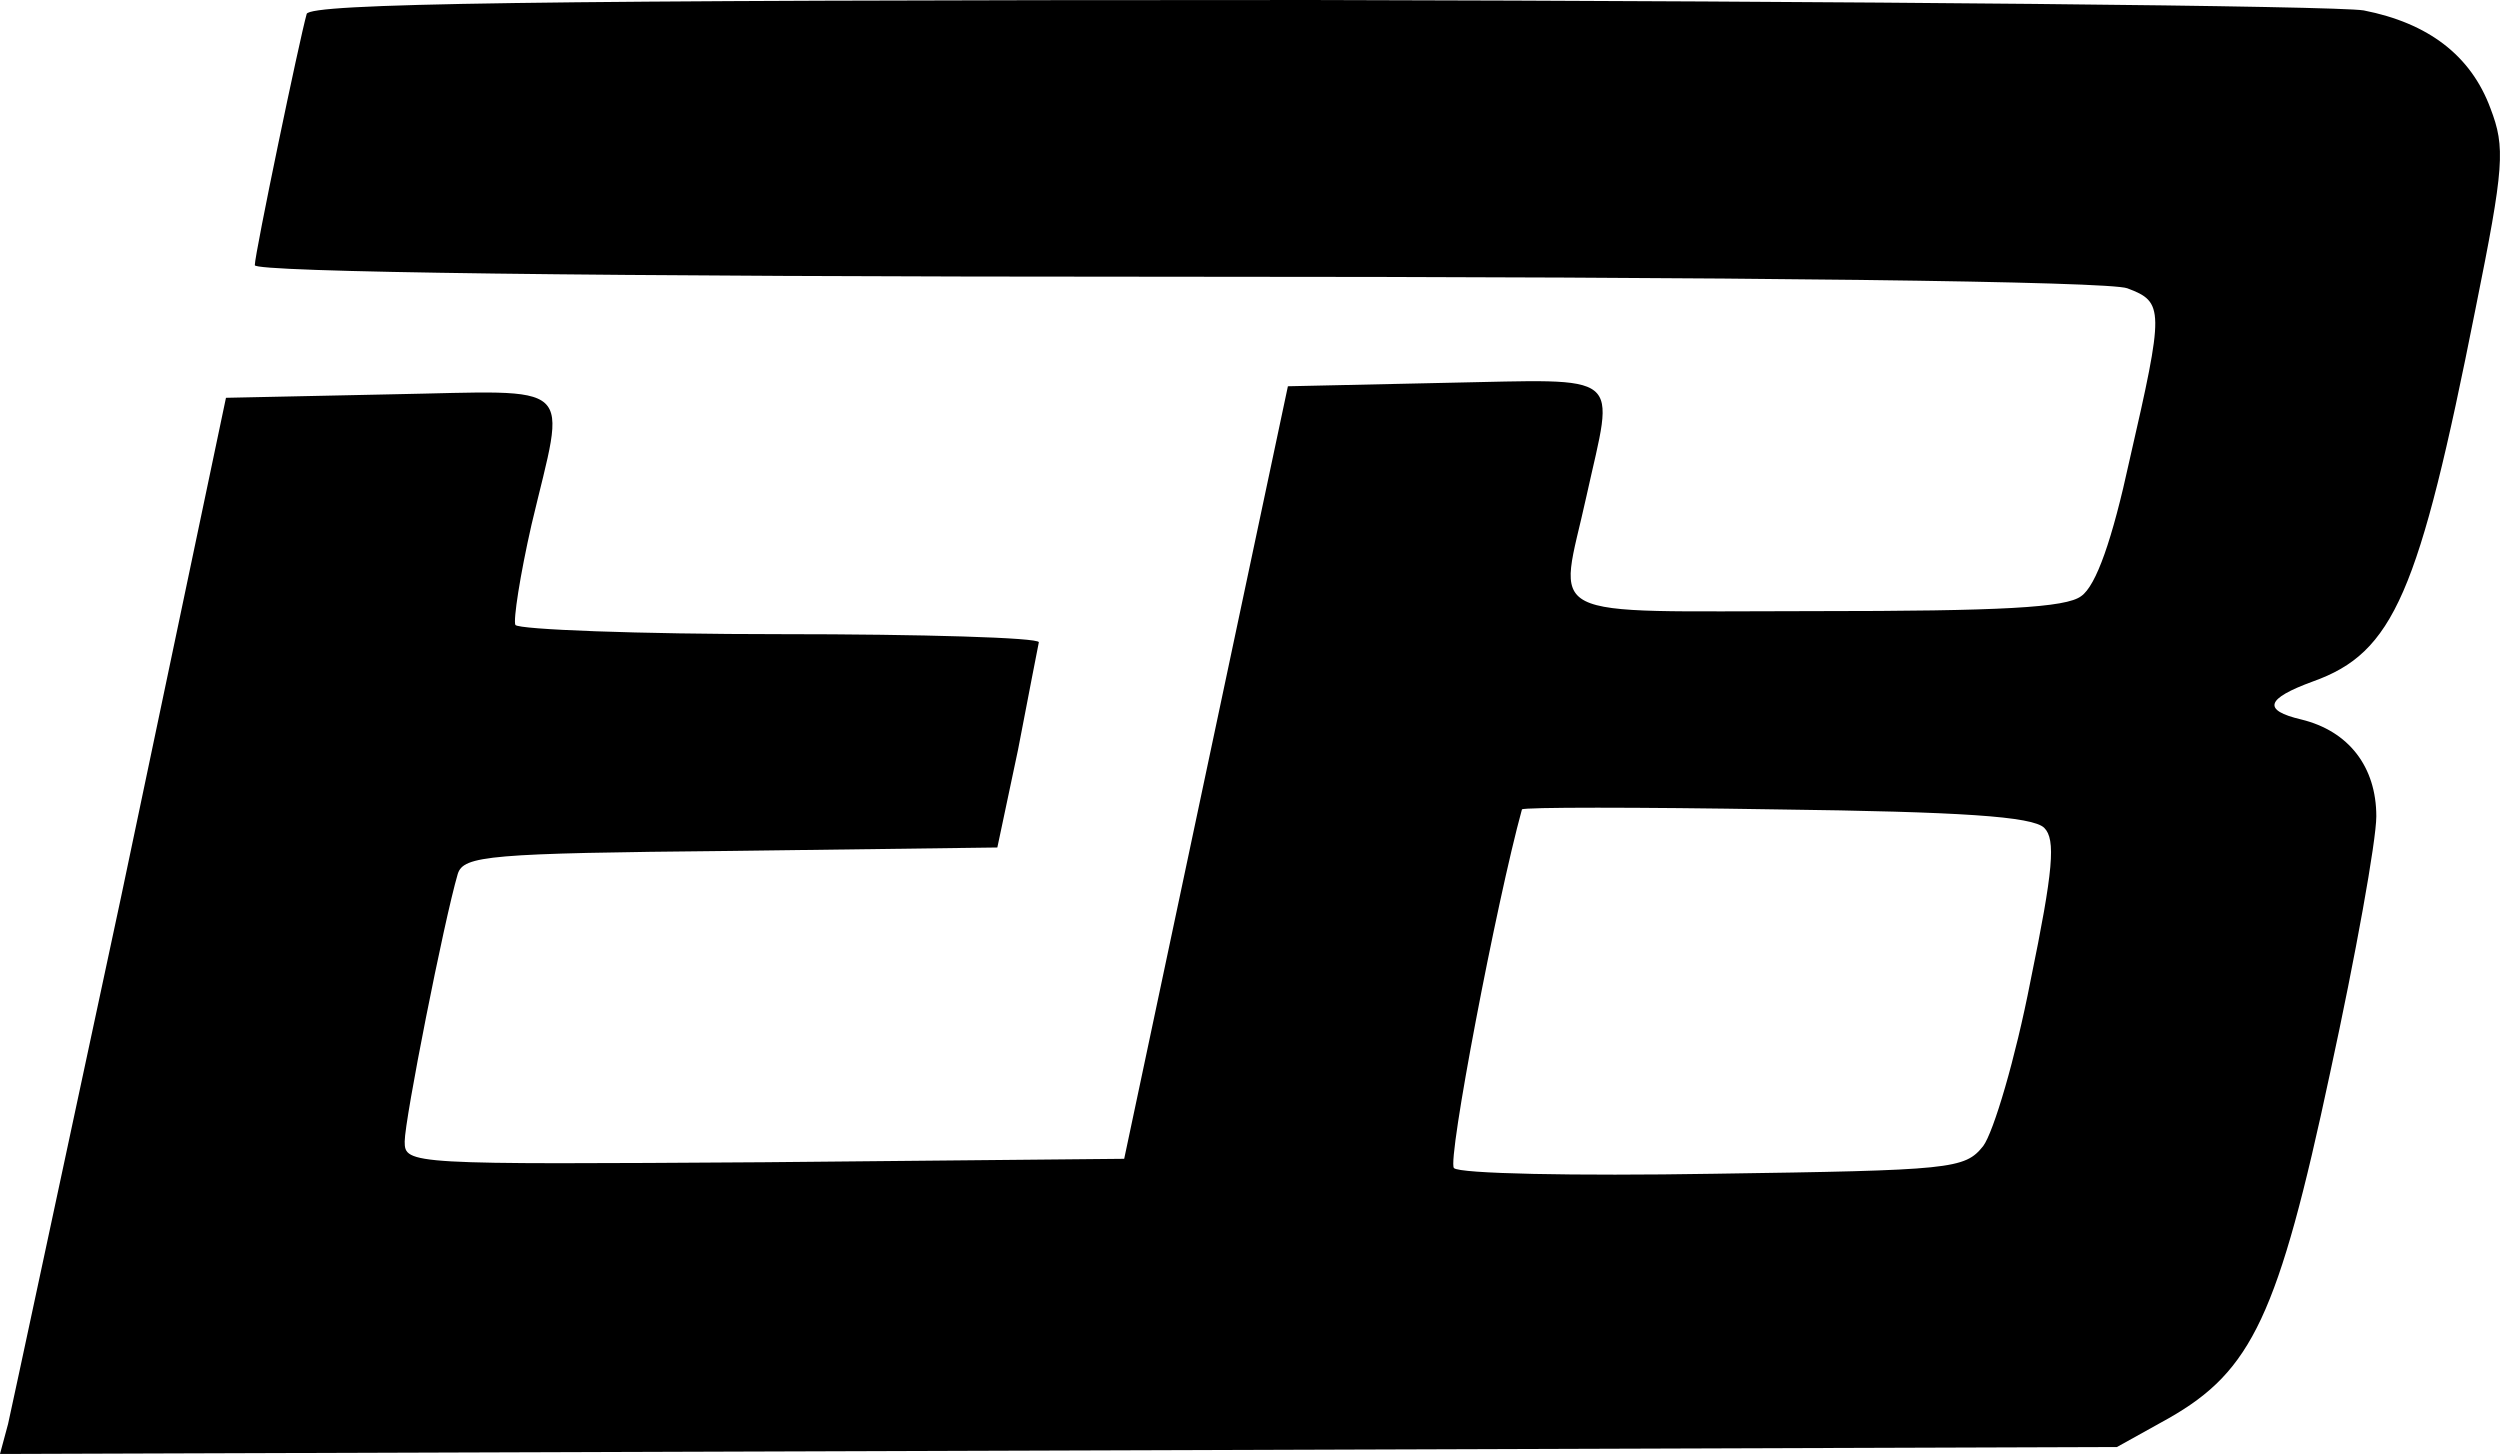
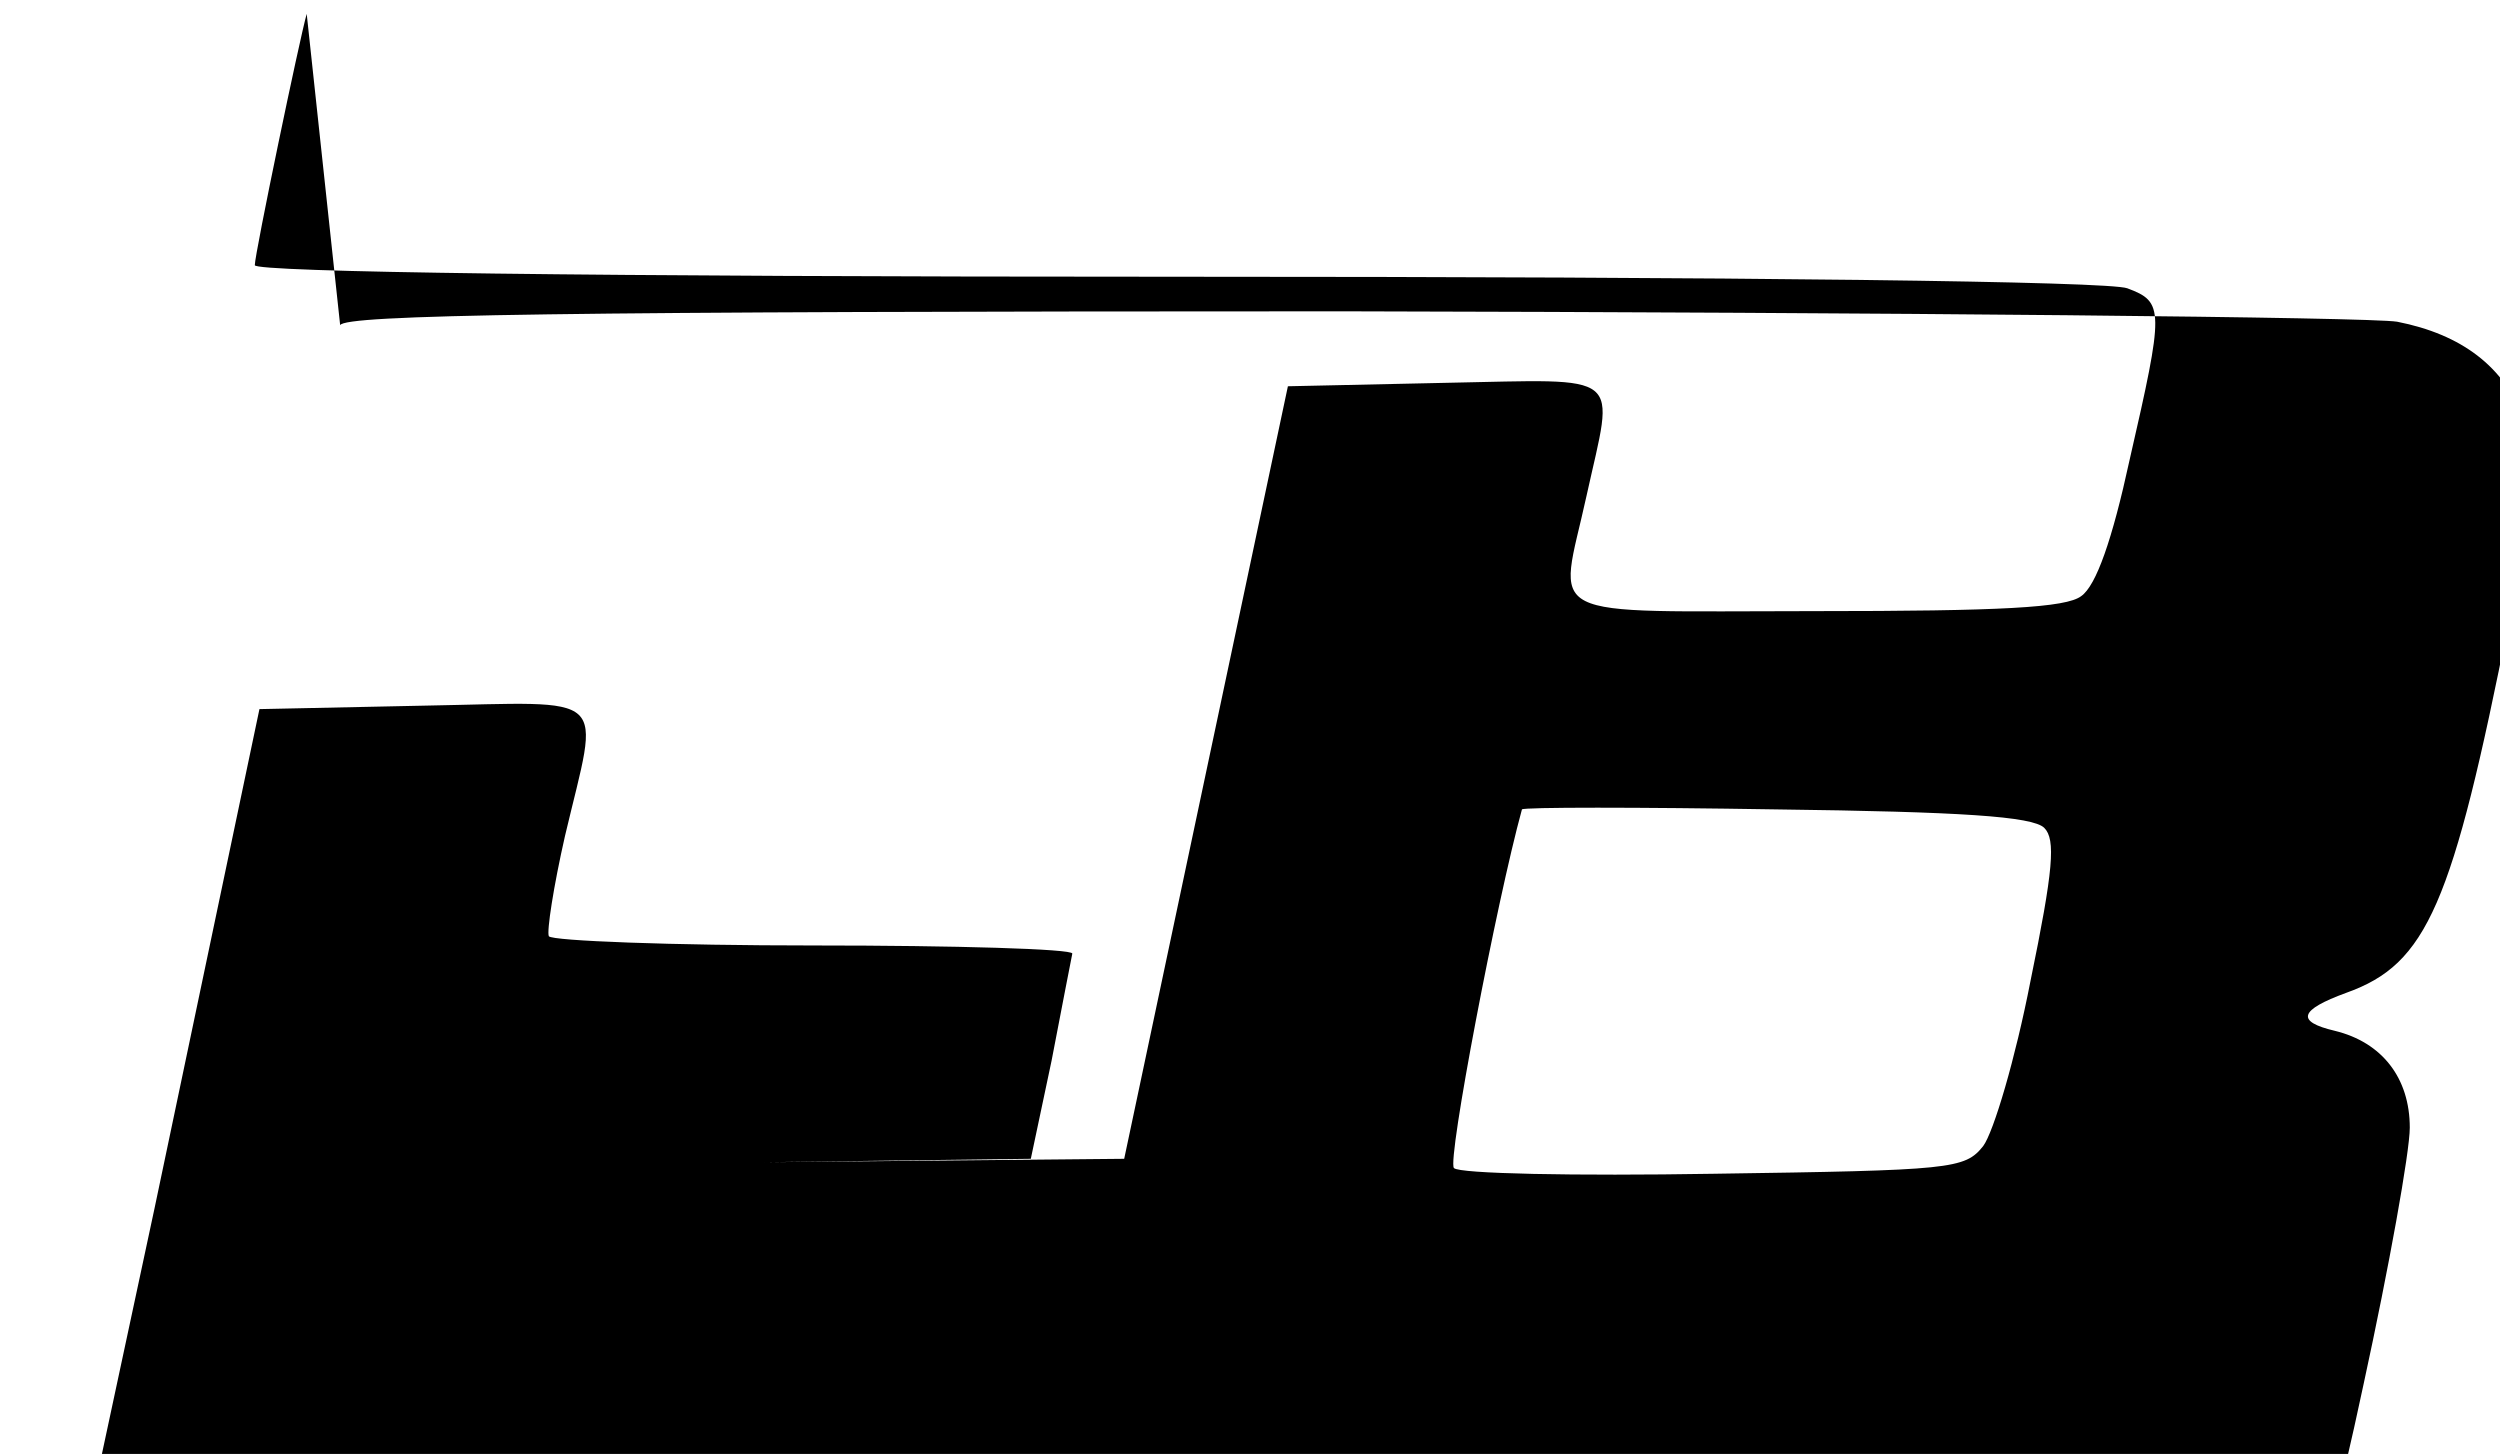
<svg xmlns="http://www.w3.org/2000/svg" xml:space="preserve" width="289.099" height="168.133" viewBox="0 0 76.491 44.485">
-   <path d="M93.097 114.25c-.212.74-1.588 7.337-1.588 7.69 0 .212 10.195.353 28.187.353 17.498 0 28.54.141 29.104.353 1.13.423 1.13.635.07 5.256-.528 2.434-1.022 3.845-1.48 4.163-.46.353-2.435.459-8.15.459-8.573 0-7.832.352-6.985-3.528.847-3.845 1.235-3.563-4.304-3.457l-4.833.105-2.505 11.818-2.504 11.819-11.007.105c-10.866.071-11.007.071-11.007-.635 0-.67 1.2-6.738 1.623-8.184.176-.565.952-.635 8.36-.706l8.15-.105.635-3c.317-1.657.6-3.104.635-3.28 0-.141-3.563-.247-7.902-.247-4.375 0-8.008-.141-8.114-.282-.07-.141.141-1.517.494-3.07 1.058-4.48 1.481-4.091-4.304-3.986l-5.045.106-3.21 15.275c-1.8 8.397-3.352 15.664-3.457 16.122l-.247.918 32.385-.106 32.385-.106 1.587-.882c2.54-1.446 3.352-3.14 4.94-10.583.775-3.563 1.41-7.091 1.41-7.832 0-1.517-.846-2.61-2.293-2.963-1.2-.283-1.093-.635.353-1.164 2.47-.882 3.245-2.682 4.974-11.395.882-4.375.917-4.94.459-6.139-.6-1.622-1.905-2.61-3.88-2.998-.848-.141-15.347-.282-32.174-.318-24.2 0-30.621.106-30.762.424zm53.163 24.906c.353.353.282 1.27-.423 4.692-.459 2.363-1.129 4.621-1.446 5.044-.565.706-.953.741-8.255.847-4.234.07-7.797 0-7.938-.176-.212-.212 1.305-8.15 2.081-10.972.036-.07 3.528-.07 7.797 0 5.609.071 7.831.212 8.184.565z" style="fill:#000;stroke:none;stroke-width:.035" transform="translate(-83.713 -113.826)" />
+   <path d="M93.097 114.25c-.212.74-1.588 7.337-1.588 7.69 0 .212 10.195.353 28.187.353 17.498 0 28.54.141 29.104.353 1.13.423 1.13.635.07 5.256-.528 2.434-1.022 3.845-1.48 4.163-.46.353-2.435.459-8.15.459-8.573 0-7.832.352-6.985-3.528.847-3.845 1.235-3.563-4.304-3.457l-4.833.105-2.505 11.818-2.504 11.819-11.007.105l8.15-.105.635-3c.317-1.657.6-3.104.635-3.28 0-.141-3.563-.247-7.902-.247-4.375 0-8.008-.141-8.114-.282-.07-.141.141-1.517.494-3.07 1.058-4.48 1.481-4.091-4.304-3.986l-5.045.106-3.21 15.275c-1.8 8.397-3.352 15.664-3.457 16.122l-.247.918 32.385-.106 32.385-.106 1.587-.882c2.54-1.446 3.352-3.14 4.94-10.583.775-3.563 1.41-7.091 1.41-7.832 0-1.517-.846-2.61-2.293-2.963-1.2-.283-1.093-.635.353-1.164 2.47-.882 3.245-2.682 4.974-11.395.882-4.375.917-4.94.459-6.139-.6-1.622-1.905-2.61-3.88-2.998-.848-.141-15.347-.282-32.174-.318-24.2 0-30.621.106-30.762.424zm53.163 24.906c.353.353.282 1.27-.423 4.692-.459 2.363-1.129 4.621-1.446 5.044-.565.706-.953.741-8.255.847-4.234.07-7.797 0-7.938-.176-.212-.212 1.305-8.15 2.081-10.972.036-.07 3.528-.07 7.797 0 5.609.071 7.831.212 8.184.565z" style="fill:#000;stroke:none;stroke-width:.035" transform="translate(-83.713 -113.826)" />
</svg>